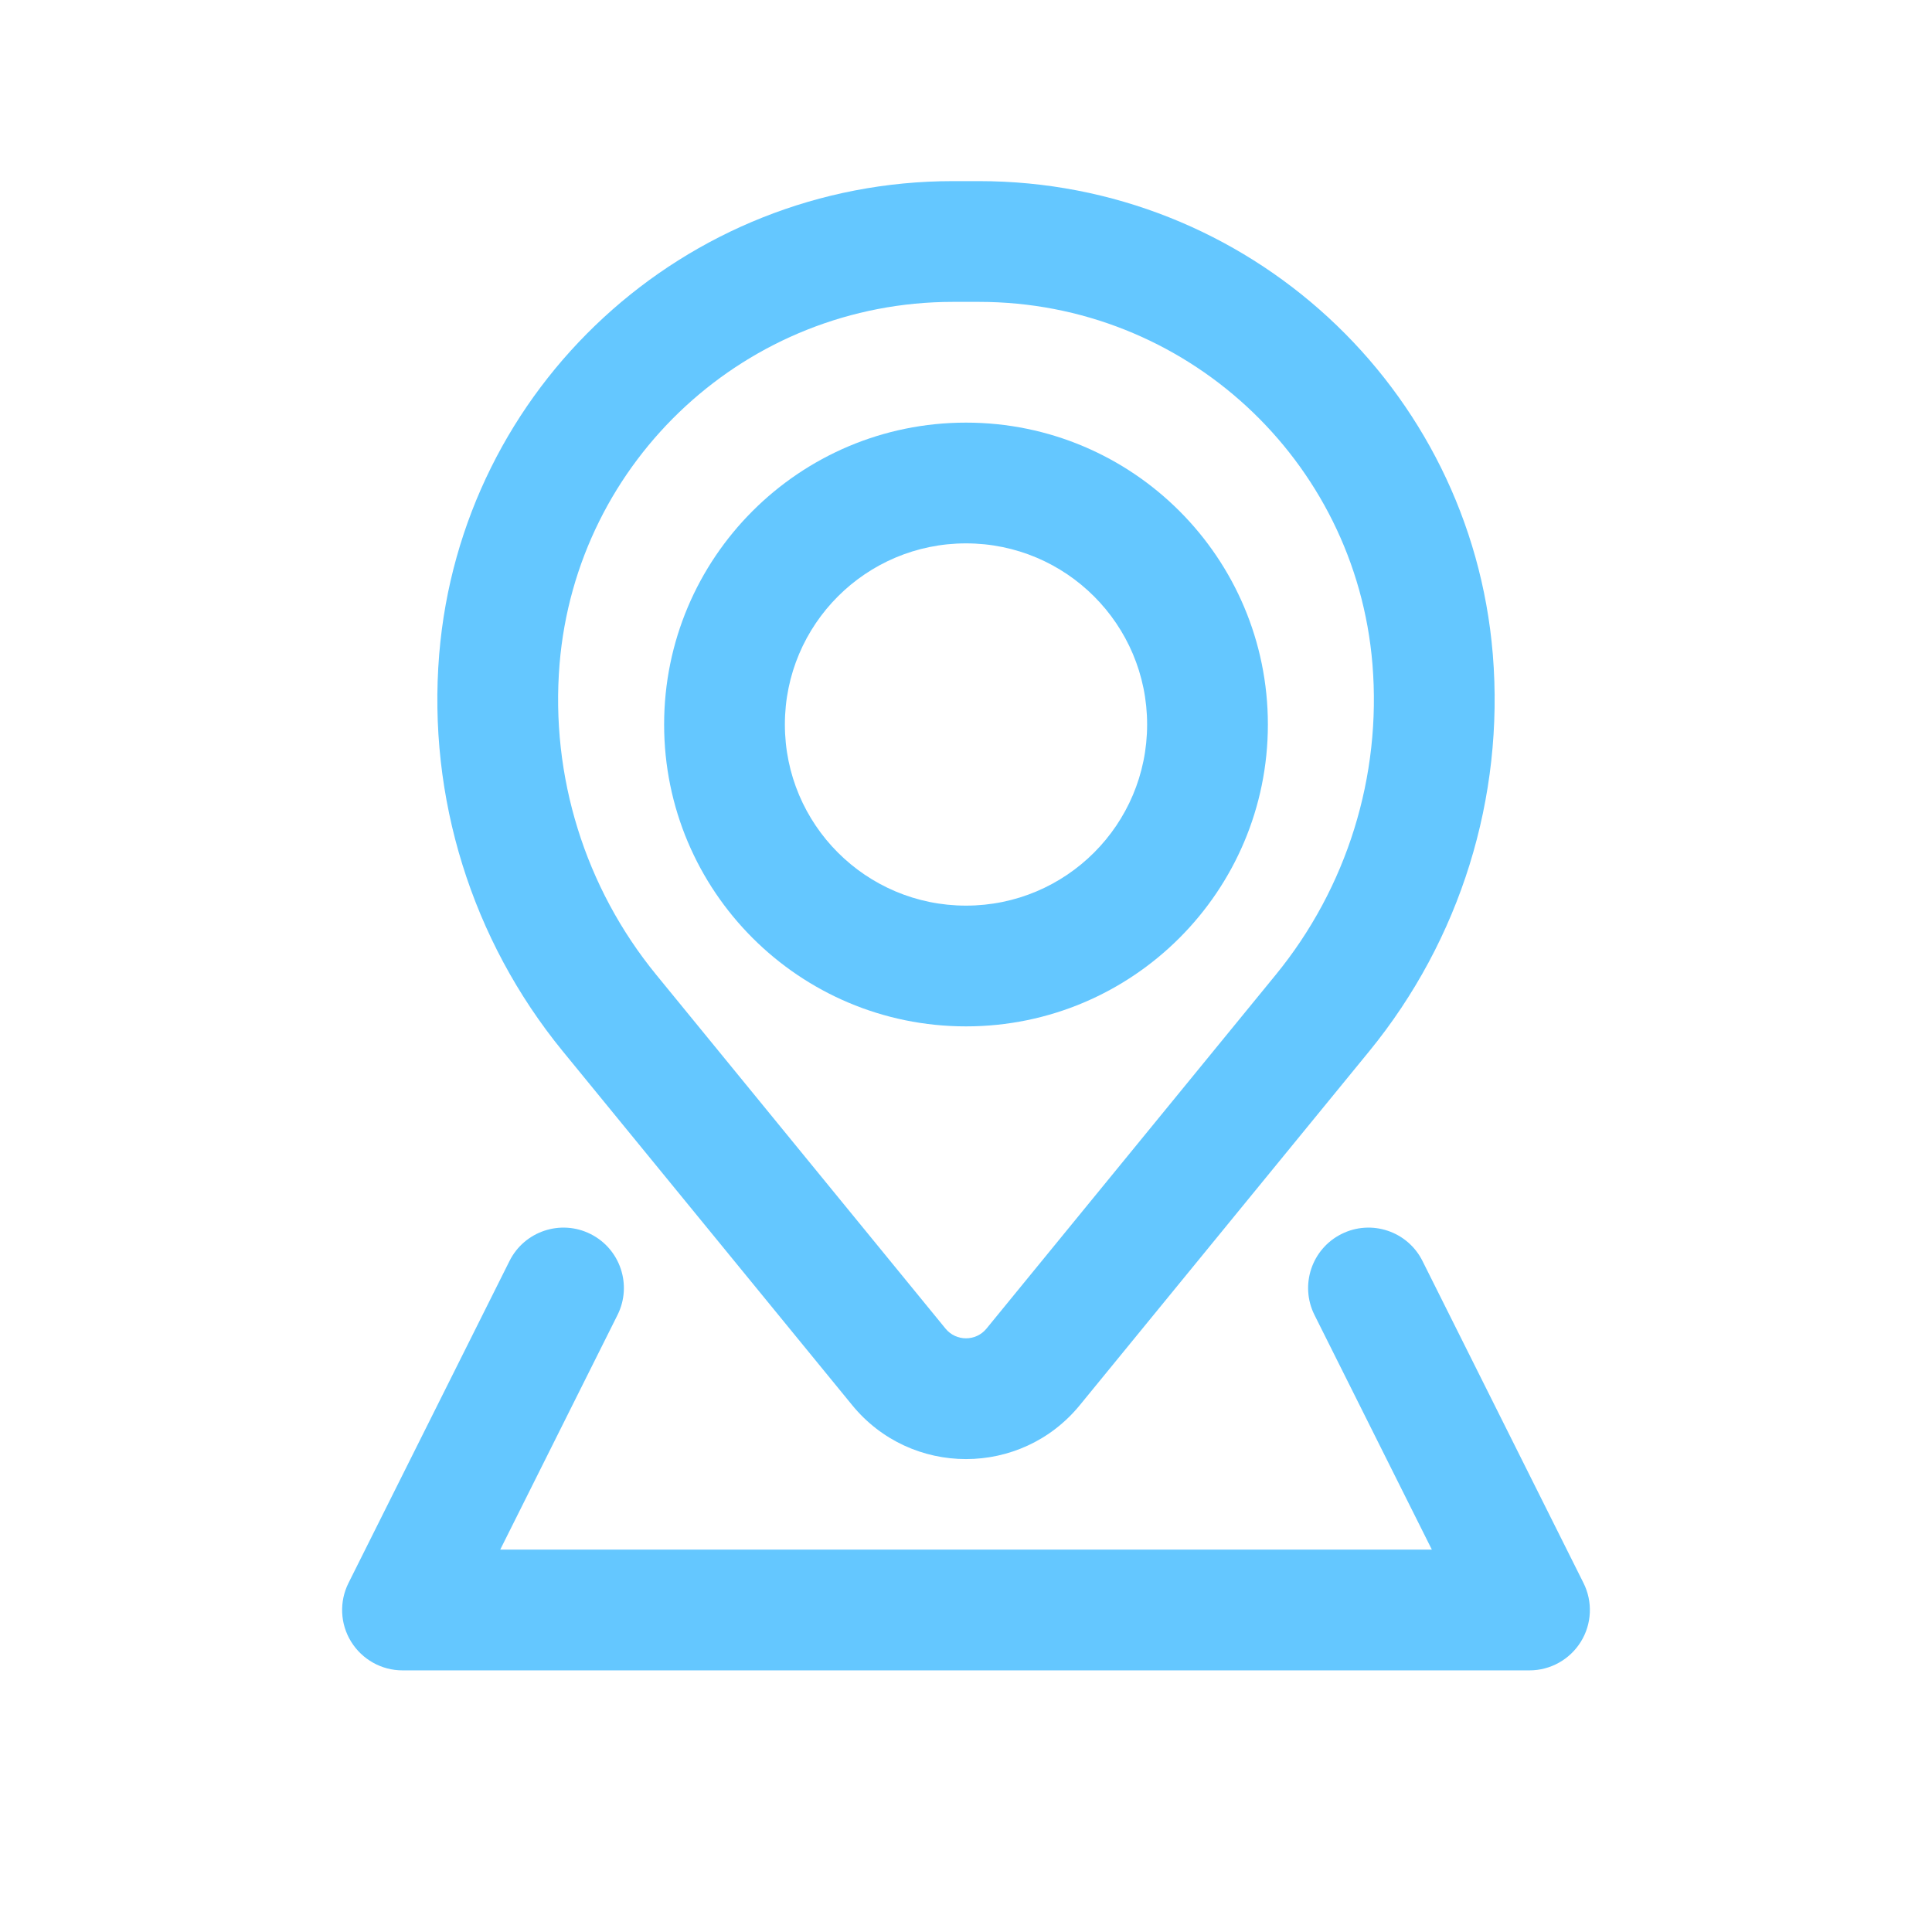
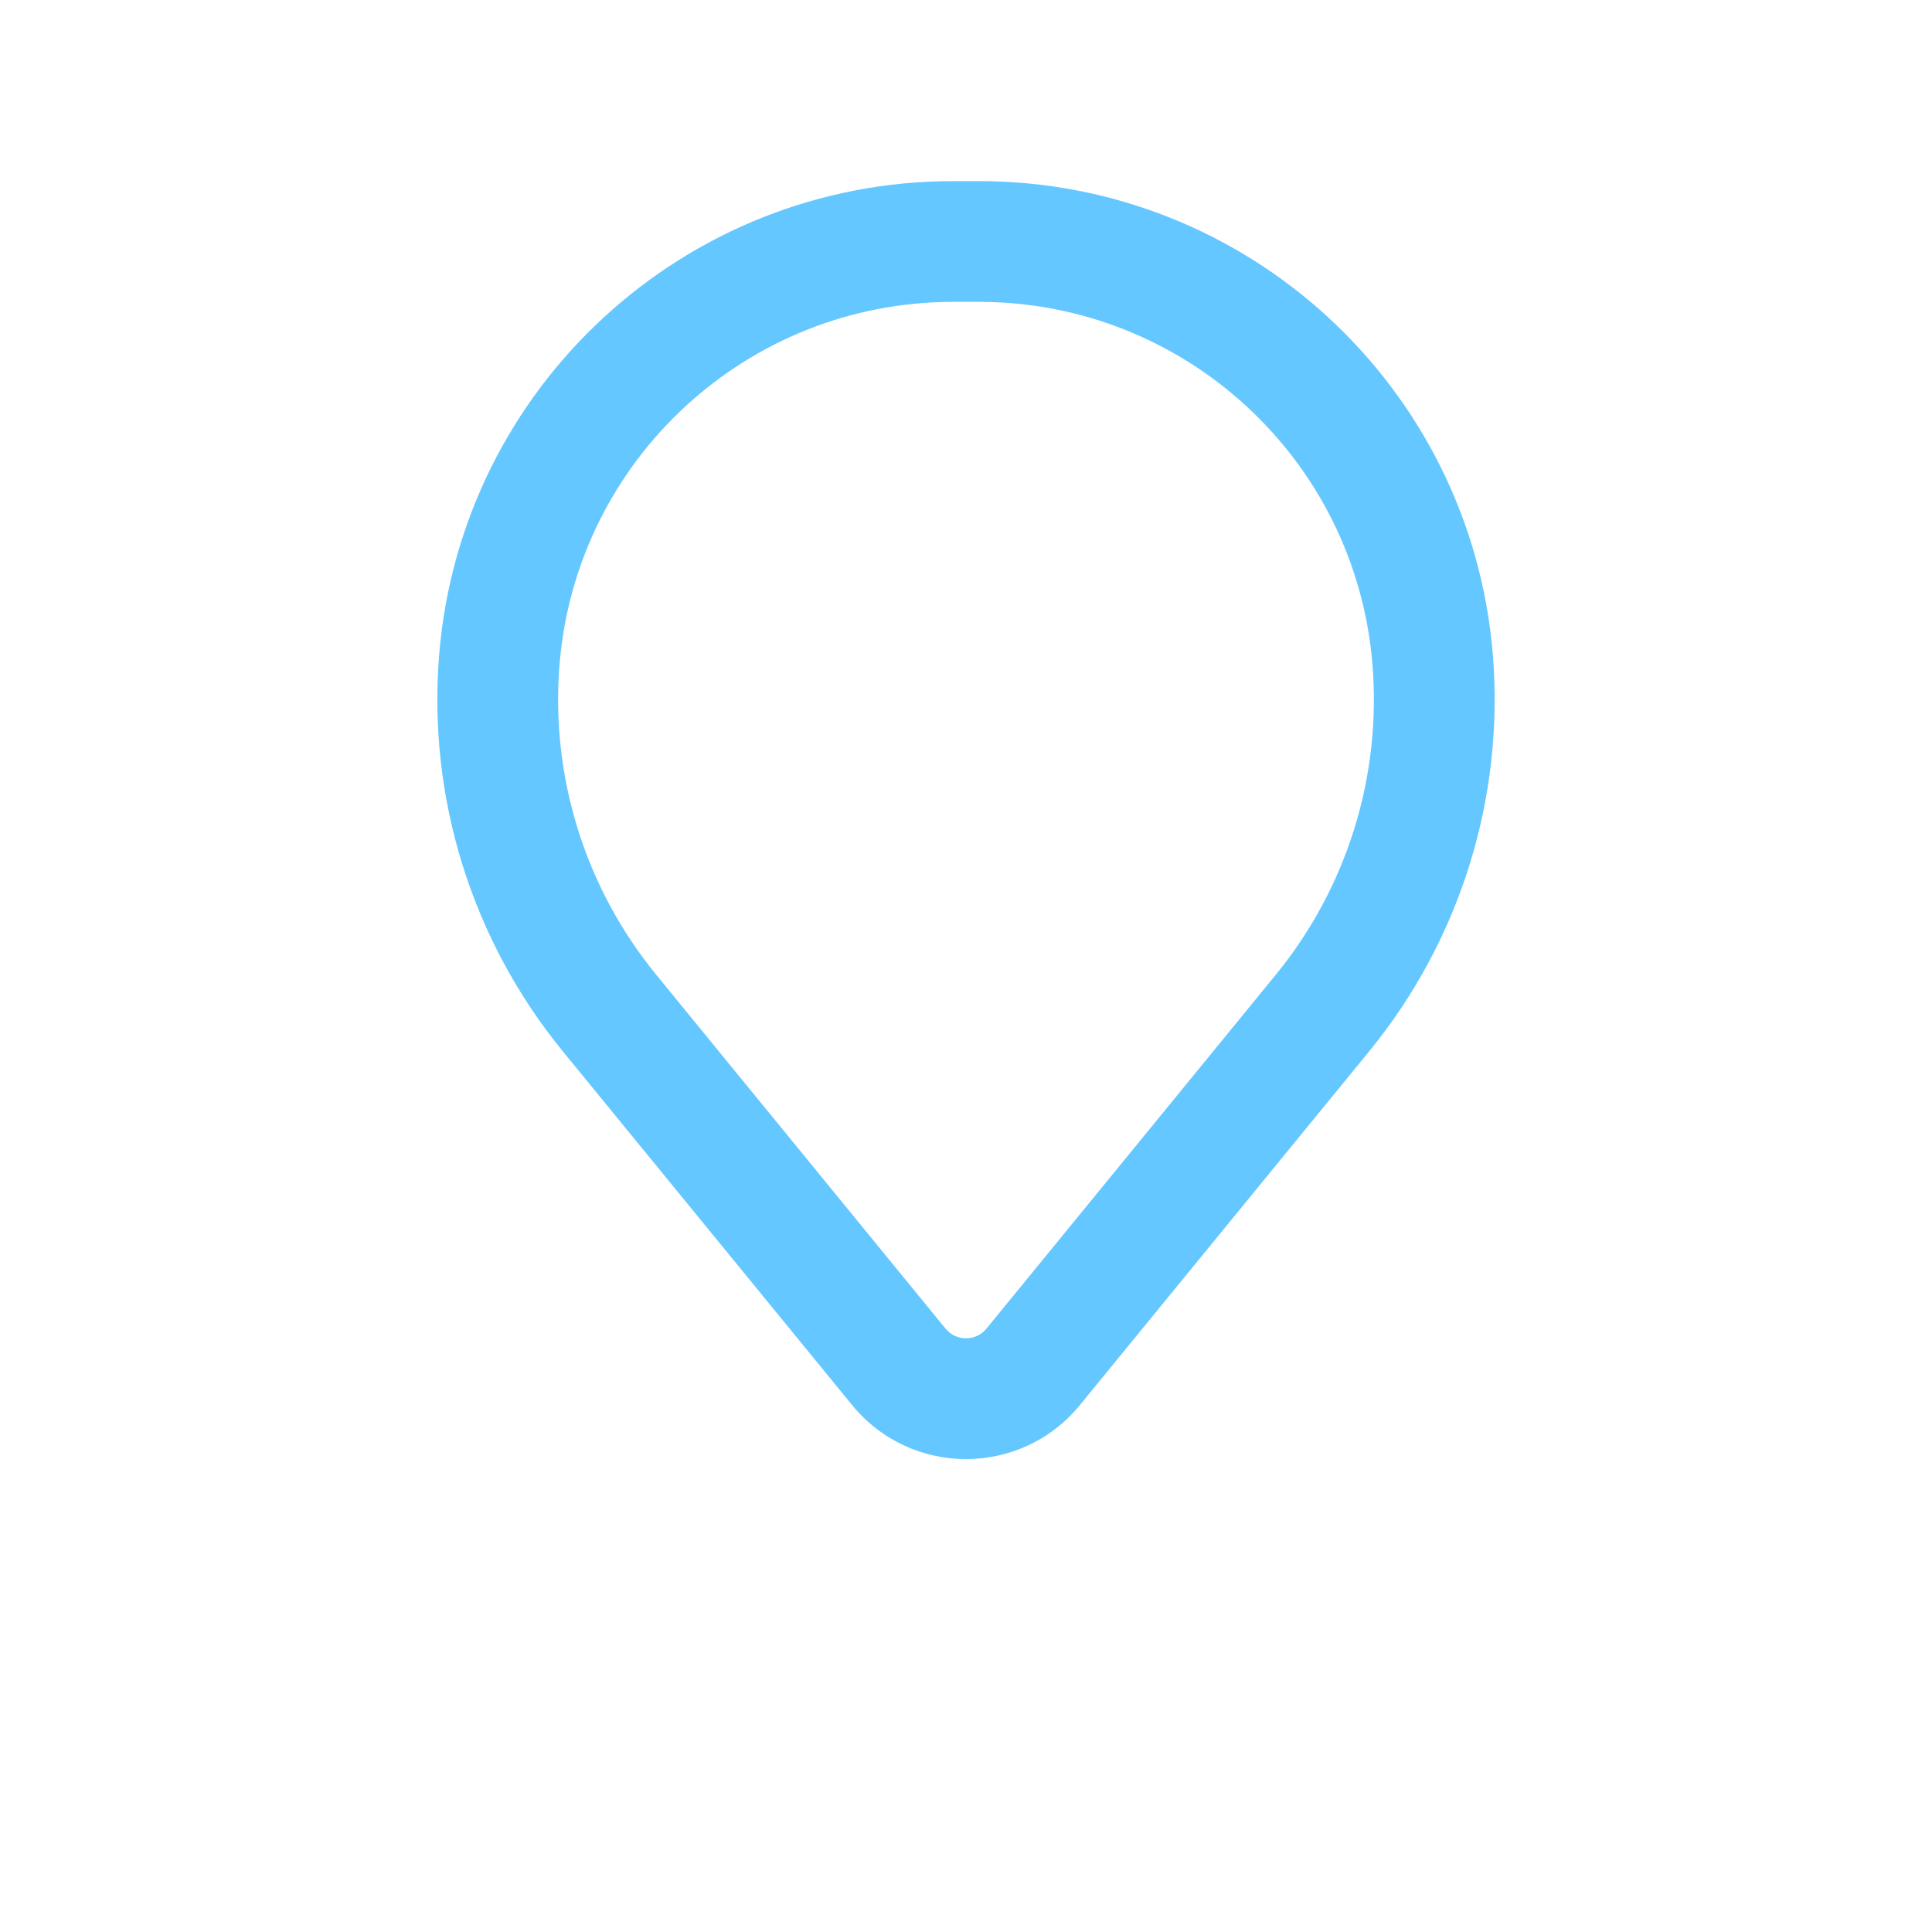
<svg xmlns="http://www.w3.org/2000/svg" width="24" height="24" viewBox="0 0 24 24" fill="none">
-   <path fill-rule="evenodd" clip-rule="evenodd" d="M8.25 9C8.25 6.929 9.929 5.25 12 5.25C14.071 5.25 15.75 6.929 15.75 9C15.75 11.071 14.071 12.75 12 12.75C9.929 12.75 8.25 11.071 8.25 9ZM12 6.75C10.757 6.75 9.75 7.757 9.75 9C9.75 10.243 10.757 11.25 12 11.25C13.243 11.25 14.25 10.243 14.25 9C14.25 7.757 13.243 6.75 12 6.75Z" fill="#64C7FF" />
  <path fill-rule="evenodd" clip-rule="evenodd" d="M5.456 8.127C5.73 4.806 8.506 2.25 11.838 2.25H12.162C15.495 2.25 18.27 4.806 18.544 8.127C18.69 9.908 18.14 11.675 17.01 13.058L13.415 17.454C12.684 18.349 11.316 18.349 10.585 17.454L6.99 13.058C5.86 11.675 5.31 9.908 5.456 8.127ZM11.838 3.75C9.286 3.75 7.161 5.707 6.951 8.25C6.837 9.643 7.267 11.027 8.152 12.109L11.746 16.505C11.877 16.665 12.123 16.665 12.254 16.505L15.848 12.109C16.733 11.027 17.163 9.643 17.049 8.25C16.839 5.707 14.714 3.75 12.162 3.75H11.838Z" fill="#64C7FF" />
-   <path d="M7.671 16.335C7.856 15.965 7.706 15.514 7.335 15.329C6.965 15.144 6.514 15.294 6.329 15.665L4.329 19.665C4.213 19.897 4.225 20.173 4.362 20.394C4.499 20.615 4.74 20.75 5 20.75H19C19.26 20.75 19.501 20.615 19.638 20.394C19.775 20.173 19.787 19.897 19.671 19.665L17.671 15.665C17.486 15.294 17.035 15.144 16.665 15.329C16.294 15.514 16.144 15.965 16.329 16.335L17.787 19.25H6.214L7.671 16.335Z" fill="#64C7FF" />
</svg>